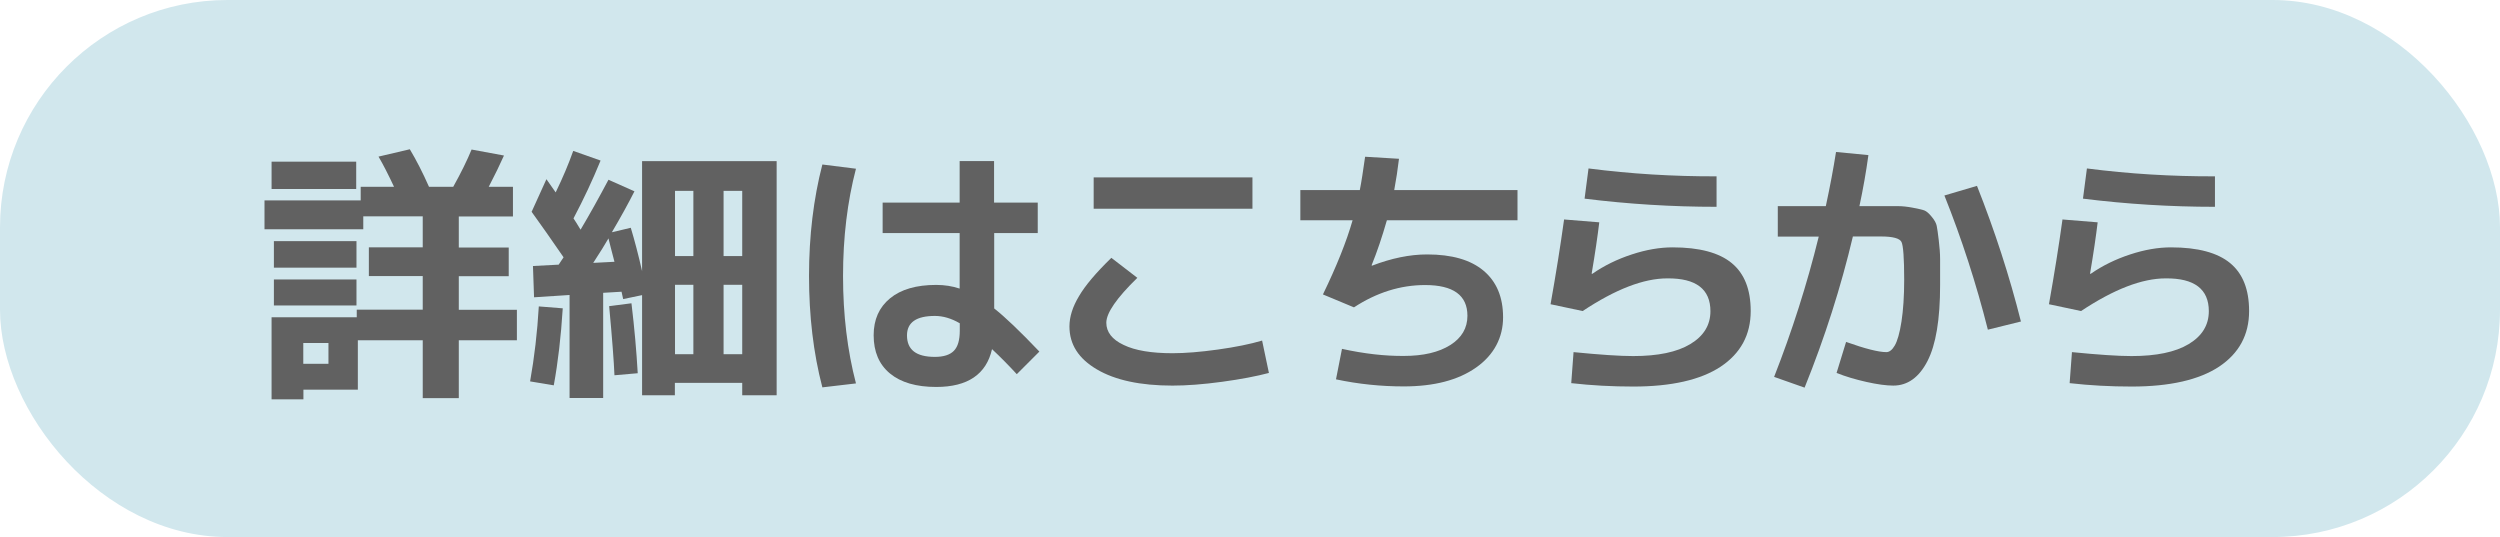
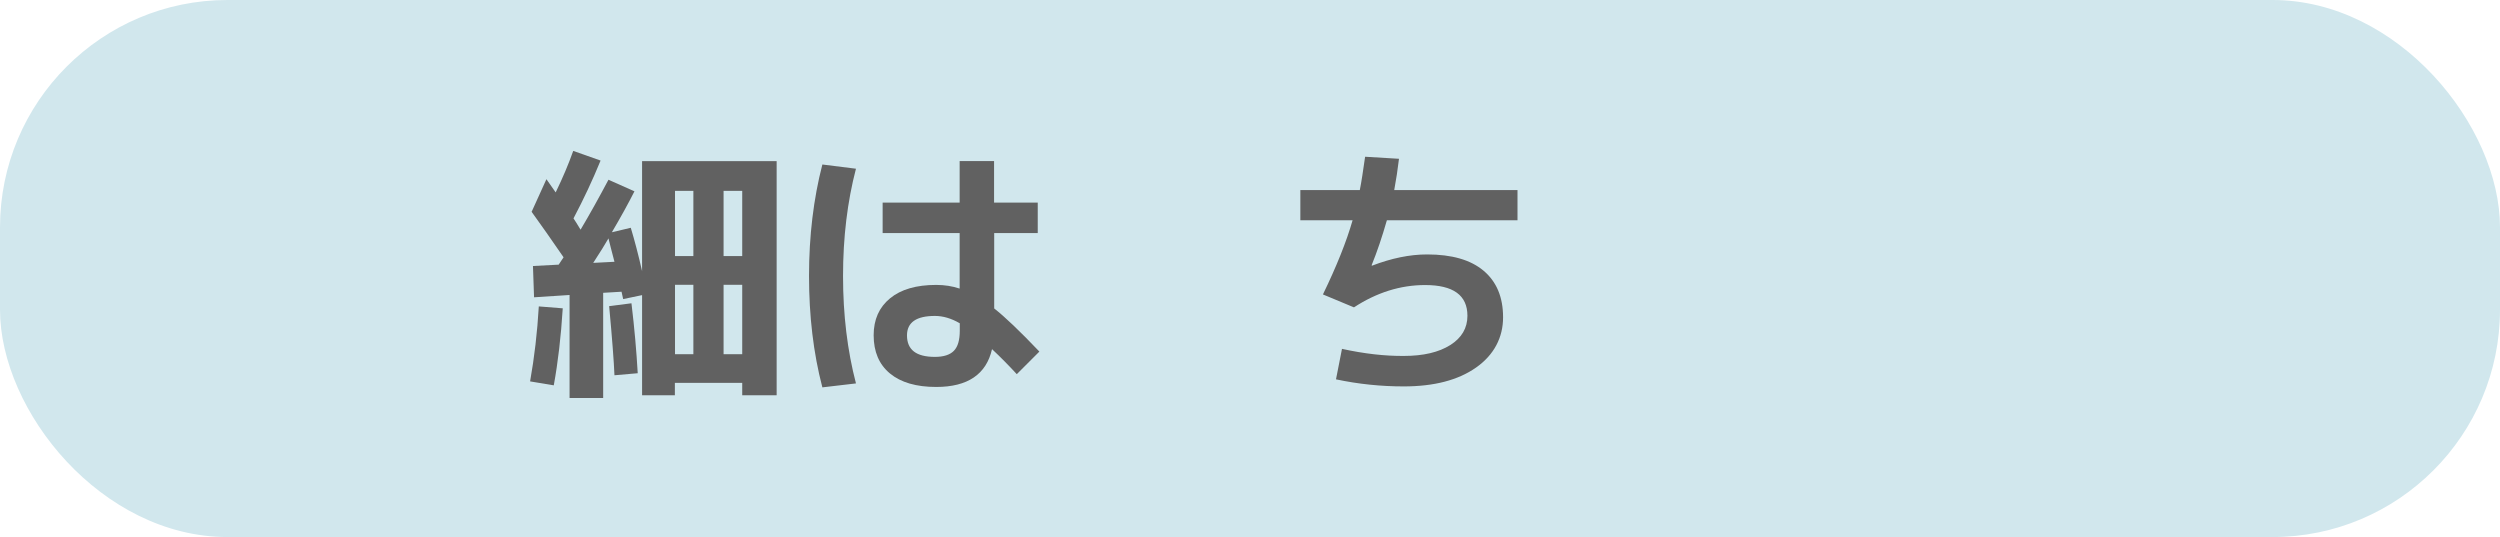
<svg xmlns="http://www.w3.org/2000/svg" id="_レイヤー_2" viewBox="0 0 183.74 39.47">
  <defs>
    <style>.cls-1{fill:#616161;}.cls-1,.cls-2{stroke-width:0px;}.cls-2{fill:#d1e7ed;}</style>
  </defs>
  <g id="ARTWORK">
    <rect class="cls-2" x="0" y="0" width="183.74" height="39.47" rx="16.72" ry="16.72" />
-     <path class="cls-1" d="m19.44,16.85v-2.12h7.07v-1h2.45c-.42-.9-.8-1.64-1.14-2.22l2.3-.54c.48.8.95,1.72,1.41,2.76h1.78c.58-1.04,1.03-1.96,1.35-2.74l2.38.44c-.3.67-.67,1.44-1.12,2.3h1.78v2.18h-3.98v2.28h3.67v2.11h-3.67v2.47h4.27v2.24h-4.27v4.25h-2.65v-4.25h-4.77v3.63h-4v.71h-2.34v-6.03h6.26v-.56h4.85v-2.47h-3.96v-2.11h3.96v-2.28h-4.37v.95h-7.26Zm.52-2.96v-2.01h6.22v2.01h-6.22Zm.17,5.78v-1.95h6.07v1.95h-6.07Zm0,2.78v-1.91h6.07v1.91h-6.07Zm2.16,4.29h1.85v-1.53h-1.85v1.53Z" />
    <path class="cls-1" d="m38.96,28.03c.32-1.79.53-3.62.64-5.51l1.76.14c-.13,2.09-.35,3.97-.66,5.66l-1.74-.29Zm.12-12.48l1.08-2.38c.3.42.52.75.68.97.52-1.07.95-2.09,1.29-3.05l2.01.71c-.58,1.42-1.24,2.83-1.99,4.25.1.15.28.43.52.83.66-1.11,1.34-2.33,2.05-3.67l1.91.85c-.45.89-1,1.89-1.66,3.01l1.39-.33c.28.93.56,1.99.83,3.19v-8.09h9.89v17.21h-2.53v-.91h-4.95v.91h-2.41v-7.36l-1.39.29c-.05-.23-.09-.41-.12-.54l-1.35.08v7.73h-2.47v-7.57l-2.61.17-.08-2.3,1.89-.1c.04-.05.1-.14.18-.27.08-.13.14-.22.18-.27-.89-1.29-1.67-2.41-2.36-3.36Zm6.08,3.69c-.21-.79-.35-1.36-.44-1.72-.23.41-.61,1.01-1.12,1.8l1.56-.08Zm1.72,8.19l-1.72.15c-.04-1-.17-2.7-.39-5.08l1.64-.21c.22,1.83.37,3.54.46,5.14Zm4.08-8.61v-4.79h-1.35v4.79h1.35Zm0,2.11h-1.35v5.1h1.35v-5.1Zm2.22-2.11h1.37v-4.79h-1.37v4.79Zm0,2.11v5.1h1.37v-5.1h-1.37Z" />
    <path class="cls-1" d="m62.91,12.4c-.63,2.41-.95,5.04-.95,7.89s.32,5.48.95,7.89l-2.47.29c-.66-2.52-.98-5.25-.98-8.19s.33-5.67.98-8.19l2.47.31Zm13.37,4.73h-3.21v5.54c.79.62,1.89,1.67,3.32,3.17l-1.66,1.66c-.57-.62-1.17-1.23-1.82-1.84-.42,1.85-1.79,2.78-4.1,2.78-1.47,0-2.6-.33-3.4-.99-.8-.66-1.2-1.6-1.2-2.81,0-1.15.4-2.05,1.2-2.71.8-.66,1.93-.99,3.4-.99.61,0,1.18.09,1.72.27v-4.08h-5.66v-2.24h5.66v-3.05h2.53v3.05h3.21v2.24Zm-5.74,6.63c-.62-.36-1.23-.54-1.83-.54-1.37,0-2.05.48-2.05,1.43,0,1.06.68,1.58,2.05,1.58.64,0,1.11-.15,1.4-.45.29-.3.43-.79.43-1.48v-.54Z" />
-     <path class="cls-1" d="m78.6,23.99c0-.7.23-1.44.7-2.22.46-.79,1.26-1.73,2.38-2.82l1.91,1.47c-1.52,1.48-2.28,2.58-2.28,3.3,0,.68.42,1.23,1.27,1.63.84.41,2.04.61,3.6.61.93,0,2.04-.09,3.33-.27,1.29-.18,2.38-.4,3.25-.66l.5,2.38c-.9.24-2.05.46-3.44.65-1.39.19-2.61.28-3.65.28-2.36,0-4.21-.4-5.55-1.19-1.35-.79-2.02-1.84-2.02-3.16Zm1.78-8.65v-2.3h11.67v2.3h-11.67Z" />
    <path class="cls-1" d="m95.57,16.19v-2.22h4.37c.12-.59.24-1.41.39-2.45l2.49.15c-.09.77-.21,1.54-.35,2.3h9.06v2.22h-9.6c-.35,1.22-.72,2.32-1.12,3.3l.02.04c1.43-.55,2.78-.83,4.06-.83,1.82,0,3.2.4,4.15,1.2.95.8,1.43,1.94,1.43,3.42s-.66,2.76-1.98,3.69c-1.32.93-3.09,1.39-5.32,1.39-1.67,0-3.34-.17-4.98-.52l.44-2.24c1.64.36,3.15.53,4.54.52,1.44,0,2.58-.27,3.42-.8.84-.53,1.26-1.25,1.26-2.15,0-1.51-1.04-2.26-3.11-2.26-1.82,0-3.56.55-5.23,1.64l-2.28-.95c1-2.06,1.73-3.88,2.18-5.45h-3.82Z" />
-     <path class="cls-1" d="m114.95,16.13l2.59.21c-.12.99-.3,2.25-.56,3.77l.04.02c.88-.61,1.84-1.08,2.91-1.43,1.06-.35,2.06-.52,3-.52,1.97,0,3.42.39,4.35,1.16.93.77,1.39,1.94,1.39,3.52,0,1.75-.74,3.11-2.21,4.09-1.47.97-3.62,1.46-6.42,1.46-1.55,0-3.06-.08-4.56-.25l.17-2.28c1.93.19,3.39.29,4.38.29,1.82,0,3.22-.29,4.2-.88.98-.59,1.48-1.39,1.48-2.42,0-1.62-1.06-2.43-3.17-2.41-1.74,0-3.81.8-6.22,2.4l-2.36-.5c.4-2.25.73-4.32.99-6.2Zm1.8-3.75c3.1.4,6.24.59,9.41.58v2.24c-3.26,0-6.49-.2-9.7-.6l.29-2.22Z" />
-     <path class="cls-1" d="m134.98,27.41l.7-2.28c1.4.5,2.39.75,2.96.75.22,0,.43-.16.62-.49.19-.33.36-.91.49-1.75s.2-1.87.2-3.09c0-1.58-.07-2.51-.2-2.77s-.63-.4-1.5-.4h-2.07c-.88,3.72-2.06,7.42-3.55,11.11l-2.24-.79c1.31-3.34,2.41-6.77,3.28-10.31h-3.01v-2.24h3.53c.31-1.44.56-2.77.75-3.98l2.38.23c-.17,1.24-.39,2.49-.66,3.75h2.82c.33,0,.71.04,1.12.12.41.08.69.14.84.2.15.06.33.21.53.46.21.25.33.47.37.67s.09.54.15,1.05c.06.51.1.98.1,1.4v1.89c0,2.54-.31,4.4-.93,5.6-.62,1.2-1.46,1.8-2.51,1.8-.52,0-1.18-.09-1.98-.27-.8-.18-1.54-.4-2.19-.66Zm7.92-13.04l2.4-.71c1.31,3.31,2.39,6.63,3.23,9.97l-2.43.6c-.86-3.41-1.93-6.7-3.19-9.85Z" />
-     <path class="cls-1" d="m151.58,16.13l2.59.21c-.12.99-.3,2.25-.56,3.77l.04.02c.88-.61,1.84-1.08,2.91-1.43,1.06-.35,2.06-.52,3-.52,1.97,0,3.42.39,4.35,1.16.93.77,1.39,1.94,1.39,3.52,0,1.75-.74,3.11-2.21,4.09-1.47.97-3.62,1.46-6.42,1.46-1.55,0-3.06-.08-4.56-.25l.17-2.28c1.93.19,3.39.29,4.38.29,1.82,0,3.22-.29,4.2-.88.98-.59,1.48-1.39,1.48-2.42,0-1.62-1.06-2.43-3.17-2.41-1.74,0-3.81.8-6.22,2.4l-2.36-.5c.4-2.25.73-4.32.99-6.2Zm1.8-3.75c3.1.4,6.24.59,9.41.58v2.24c-3.26,0-6.49-.2-9.7-.6l.29-2.22Z" />
  </g>
</svg>